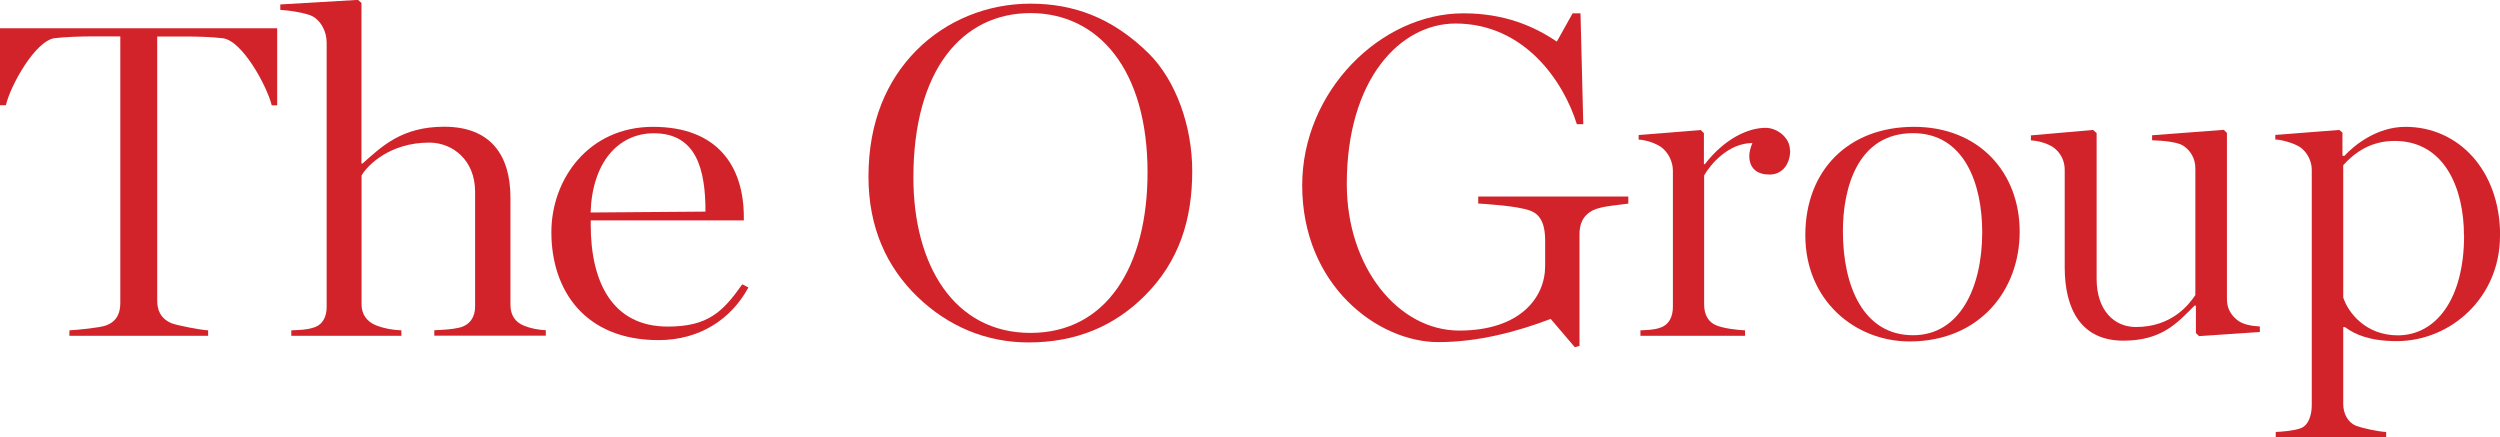
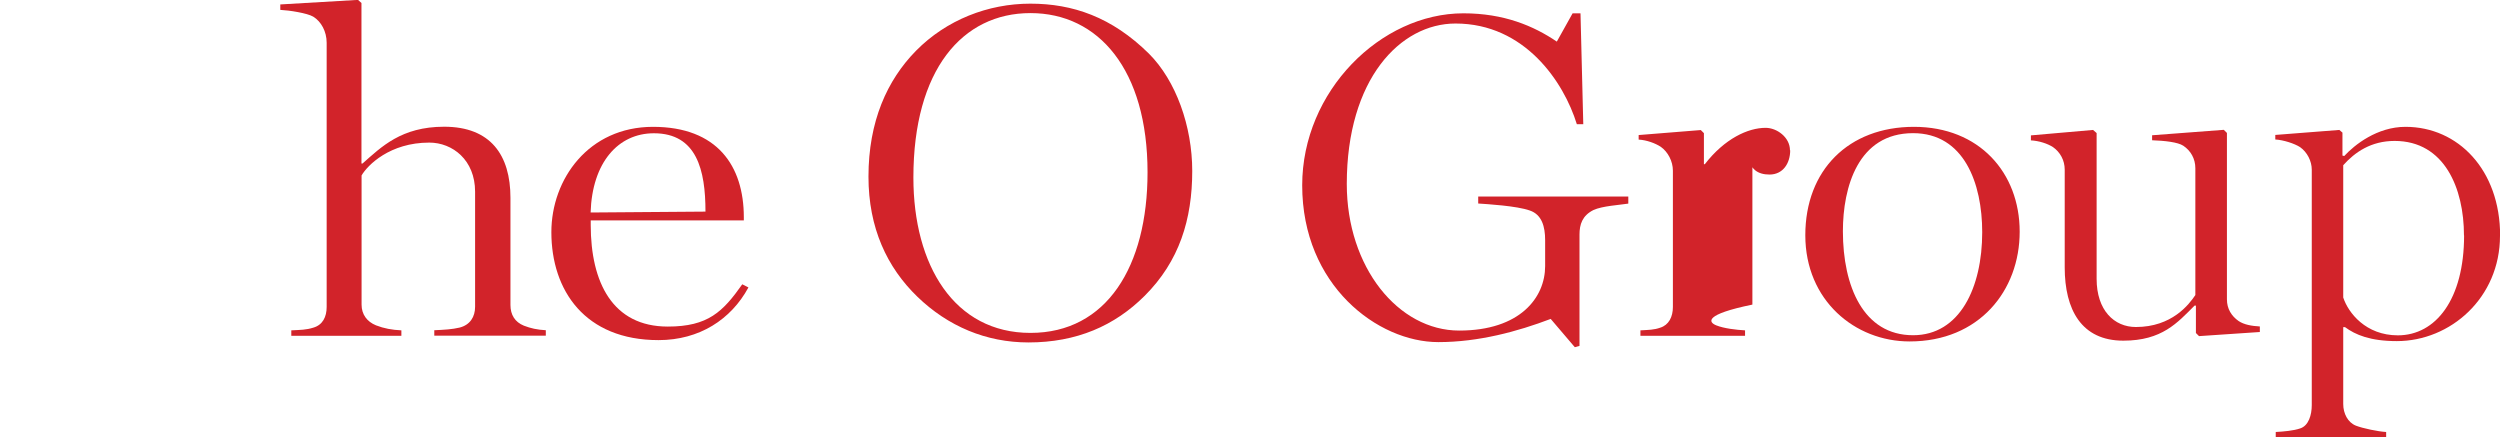
<svg xmlns="http://www.w3.org/2000/svg" width="1029" height="180" viewBox="0 0 1029 180" fill="none">
  <g clip-path="url(#clip0_34_15)">
-     <path d="M114.089 43.344H111.847C109.787 35.214 99.765 16.854 91.802 15.757C87.363 15.209 81.414 15.027 76.38 15.027H64.71V123.73C64.71 127.795 66.174 131.129 70.476 133.002C72.719 133.915 82.329 135.788 85.67 135.971V138.209H28.557V135.971C31.897 135.788 41.37 134.874 43.75 133.915C48.189 132.225 49.517 128.754 49.517 124.643V14.981H37.664C33.957 14.981 26.909 15.164 22.47 15.712C14.507 16.808 4.302 35.169 2.425 43.299H0V11.647H114.089V43.299V43.344Z" fill="#d2232a" />
    <path d="M224.655 138.163H178.754V135.925C182.872 135.742 186.122 135.56 189.188 134.829C193.489 133.733 195.549 130.398 195.549 126.288V78.879C195.549 65.907 186.305 58.691 176.694 58.691C160.494 58.691 151.295 67.963 148.824 72.21V125.374C148.824 129.439 151.066 132.408 154.773 133.915C158.068 135.194 161.317 135.788 165.207 135.971V138.209H119.901V135.971C123.608 135.788 126.034 135.788 128.917 134.874C132.807 133.778 134.454 130.444 134.454 126.333V17.584C134.454 12.971 132.212 8.861 128.917 6.851C126.445 5.39 119.077 4.248 115.371 4.065V1.827L147.36 -0.046L148.778 1.233V67.323H149.19C156.97 60.472 165.162 52.159 182.827 52.159C201.91 52.159 210.102 63.806 210.102 81.436V125.511C210.102 129.576 211.932 132.545 215.639 134.052C218.522 135.148 220.948 135.697 224.655 135.925V138.163Z" fill="#d2232a" />
    <path d="M308.036 118.341C300.897 131.495 287.855 139.99 271.059 139.99C240.809 139.99 226.943 119.619 226.943 95.549C226.943 73.717 242.274 52.205 268.771 52.205C295.268 52.205 306.16 68.328 306.16 89.429V90.708H243.143V92.581C243.143 116.285 252.159 134.418 274.858 134.418C291.47 134.418 297.556 128.297 305.519 117.016L308.036 118.295V118.341ZM290.372 87.054C290.372 70.018 286.802 54.854 269.137 54.854C254.447 54.854 243.738 66.866 243.098 87.465L290.372 87.1V87.054Z" fill="#d2232a" />
    <path d="M490.726 70.337C490.726 90.297 485.417 107.516 471.139 121.766C458.783 134.098 443.131 140.949 423.316 140.949C405.88 140.949 390.183 134.281 377.643 122.177C365.104 110.074 357.461 93.814 357.461 72.713C357.461 50.013 365.104 33.022 377.048 20.873C389.588 8.176 406.658 1.507 424.094 1.507C441.53 1.507 457.593 6.988 472.878 22.06C484.044 33.205 490.726 51.977 490.726 70.383V70.337ZM472.329 70.931C472.329 28.683 452.147 5.389 424.139 5.389C396.132 5.389 375.95 28.683 375.95 73.078C375.95 109.251 392.791 137.021 424.139 137.021C455.488 137.021 472.329 109.662 472.329 70.931Z" fill="#d2232a" />
    <path d="M670.166 83.811C666.733 84.359 659.457 84.77 655.842 86.46C651.265 88.744 650.121 92.398 650.121 96.554V142.365L648.199 142.913L638.268 131.266C624.676 136.427 608.613 140.812 592.001 140.812C567.151 140.812 535.986 117.518 535.986 76.275C535.986 37.544 568.295 5.481 602.344 5.481C619.002 5.481 631.221 10.642 640.785 17.128L647.284 5.481H650.533L651.677 51.109H649.023C643.668 33.753 627.605 9.683 599.094 9.683C576.35 9.683 554.337 32.565 554.337 75.727C554.337 110.074 575.572 136.062 600.605 136.062C625.637 136.062 635.98 122.497 635.98 109.525V98.838C635.98 93.311 634.653 88.333 629.665 86.643C624.31 84.725 611.863 83.994 608.43 83.766V80.888H670.211V83.766L670.166 83.811Z" fill="#d2232a" />
-     <path d="M736.844 61.842C736.844 67.232 733.869 71.845 728.332 71.845C723.526 71.845 720.003 69.607 720.003 64.08C720.003 63.167 720.369 60.929 721.284 58.873C711.445 58.873 704.031 67.597 701.422 72.21V125.374C701.422 129.439 703.116 132.591 706.411 133.915C709.568 135.194 714.74 135.788 718.263 135.971V138.209H675.2V135.971C678.54 135.788 680.783 135.788 683.346 134.874C686.87 133.778 688.563 130.444 688.563 126.333V70.246C688.563 66.364 686.503 62.482 683.574 60.426C681.332 58.965 677.808 57.64 674.468 57.458V55.585L700.049 53.53L701.331 54.808V67.597H701.697C709.843 57.046 719.499 52.616 726.73 52.616C731.352 52.616 736.752 56.498 736.752 61.888L736.844 61.842Z" fill="#d2232a" />
+     <path d="M736.844 61.842C736.844 67.232 733.869 71.845 728.332 71.845C723.526 71.845 720.003 69.607 720.003 64.08C720.003 63.167 720.369 60.929 721.284 58.873V125.374C701.422 129.439 703.116 132.591 706.411 133.915C709.568 135.194 714.74 135.788 718.263 135.971V138.209H675.2V135.971C678.54 135.788 680.783 135.788 683.346 134.874C686.87 133.778 688.563 130.444 688.563 126.333V70.246C688.563 66.364 686.503 62.482 683.574 60.426C681.332 58.965 677.808 57.64 674.468 57.458V55.585L700.049 53.53L701.331 54.808V67.597H701.697C709.843 57.046 719.499 52.616 726.73 52.616C731.352 52.616 736.752 56.498 736.752 61.888L736.844 61.842Z" fill="#d2232a" />
    <path d="M831.3 95.367C831.3 119.619 814.642 140.538 785.994 140.538C763.524 140.538 743.067 123.684 743.067 96.828C743.067 69.972 760.915 52.205 787.779 52.205C814.642 52.205 831.3 71.068 831.3 95.367ZM815.878 95.549C815.878 75.544 808.464 54.809 787.413 54.809C764.76 54.809 758.536 77.052 758.536 95.184C758.536 117.792 766.956 137.98 787.413 137.98C806.679 137.98 815.878 118.341 815.878 95.595V95.549Z" fill="#d2232a" />
    <path d="M930.15 136.656L905.117 138.346L903.836 137.067V125.785H903.287C896.239 132.819 889.924 140.218 873.952 140.218C856.699 140.218 849.835 127.43 849.835 110.028V69.835C849.835 65.953 847.958 62.619 845.029 60.563C842.787 59.102 839.263 57.96 835.922 57.777V55.722L861.504 53.484L862.969 54.763V114.778C862.969 127.749 870.199 134.6 879.123 134.6C893.951 134.6 900.999 125.329 903.607 121.446V69.241C903.607 65.359 901.731 62.025 898.619 59.97C896.376 58.508 891.022 57.914 885.805 57.732V55.676L915.323 53.438L916.604 54.717V123.228C916.604 127.11 918.48 130.079 921.409 132.134C923.652 133.641 926.809 134.189 930.15 134.372V136.61V136.656Z" fill="#d2232a" />
    <path d="M1029 97.057C1029 122.588 1008.59 140.401 986.531 140.401C975.594 140.401 969.461 137.798 965.205 134.646H964.473V166.298C964.473 170.18 966.349 173.88 969.69 175.204C972.482 176.3 978.797 177.625 982.138 177.808V180.046H936.694V177.808C940.035 177.625 944.108 177.26 946.717 176.346C950.24 175.25 951.522 170.774 951.522 166.709V69.835C951.522 66.318 949.645 62.619 946.717 60.563C944.474 59.102 939.852 57.595 936.511 57.412V55.539L962.871 53.484L964.153 54.58V64.035L964.885 64.217C969.141 59.604 978.431 52.205 990.101 52.205C1011.79 52.205 1029.05 69.972 1029.05 97.011L1029 97.057ZM1014.17 96.874C1014.17 77.6 1006.21 58.006 985.616 58.006C975.96 58.006 969.278 62.619 964.473 68.008V122.451C966.532 128.754 973.763 138.026 986.943 138.026C1002.55 138.026 1014.22 123.228 1014.22 96.92L1014.17 96.874Z" fill="#d2232a" />
  </g>
</svg>